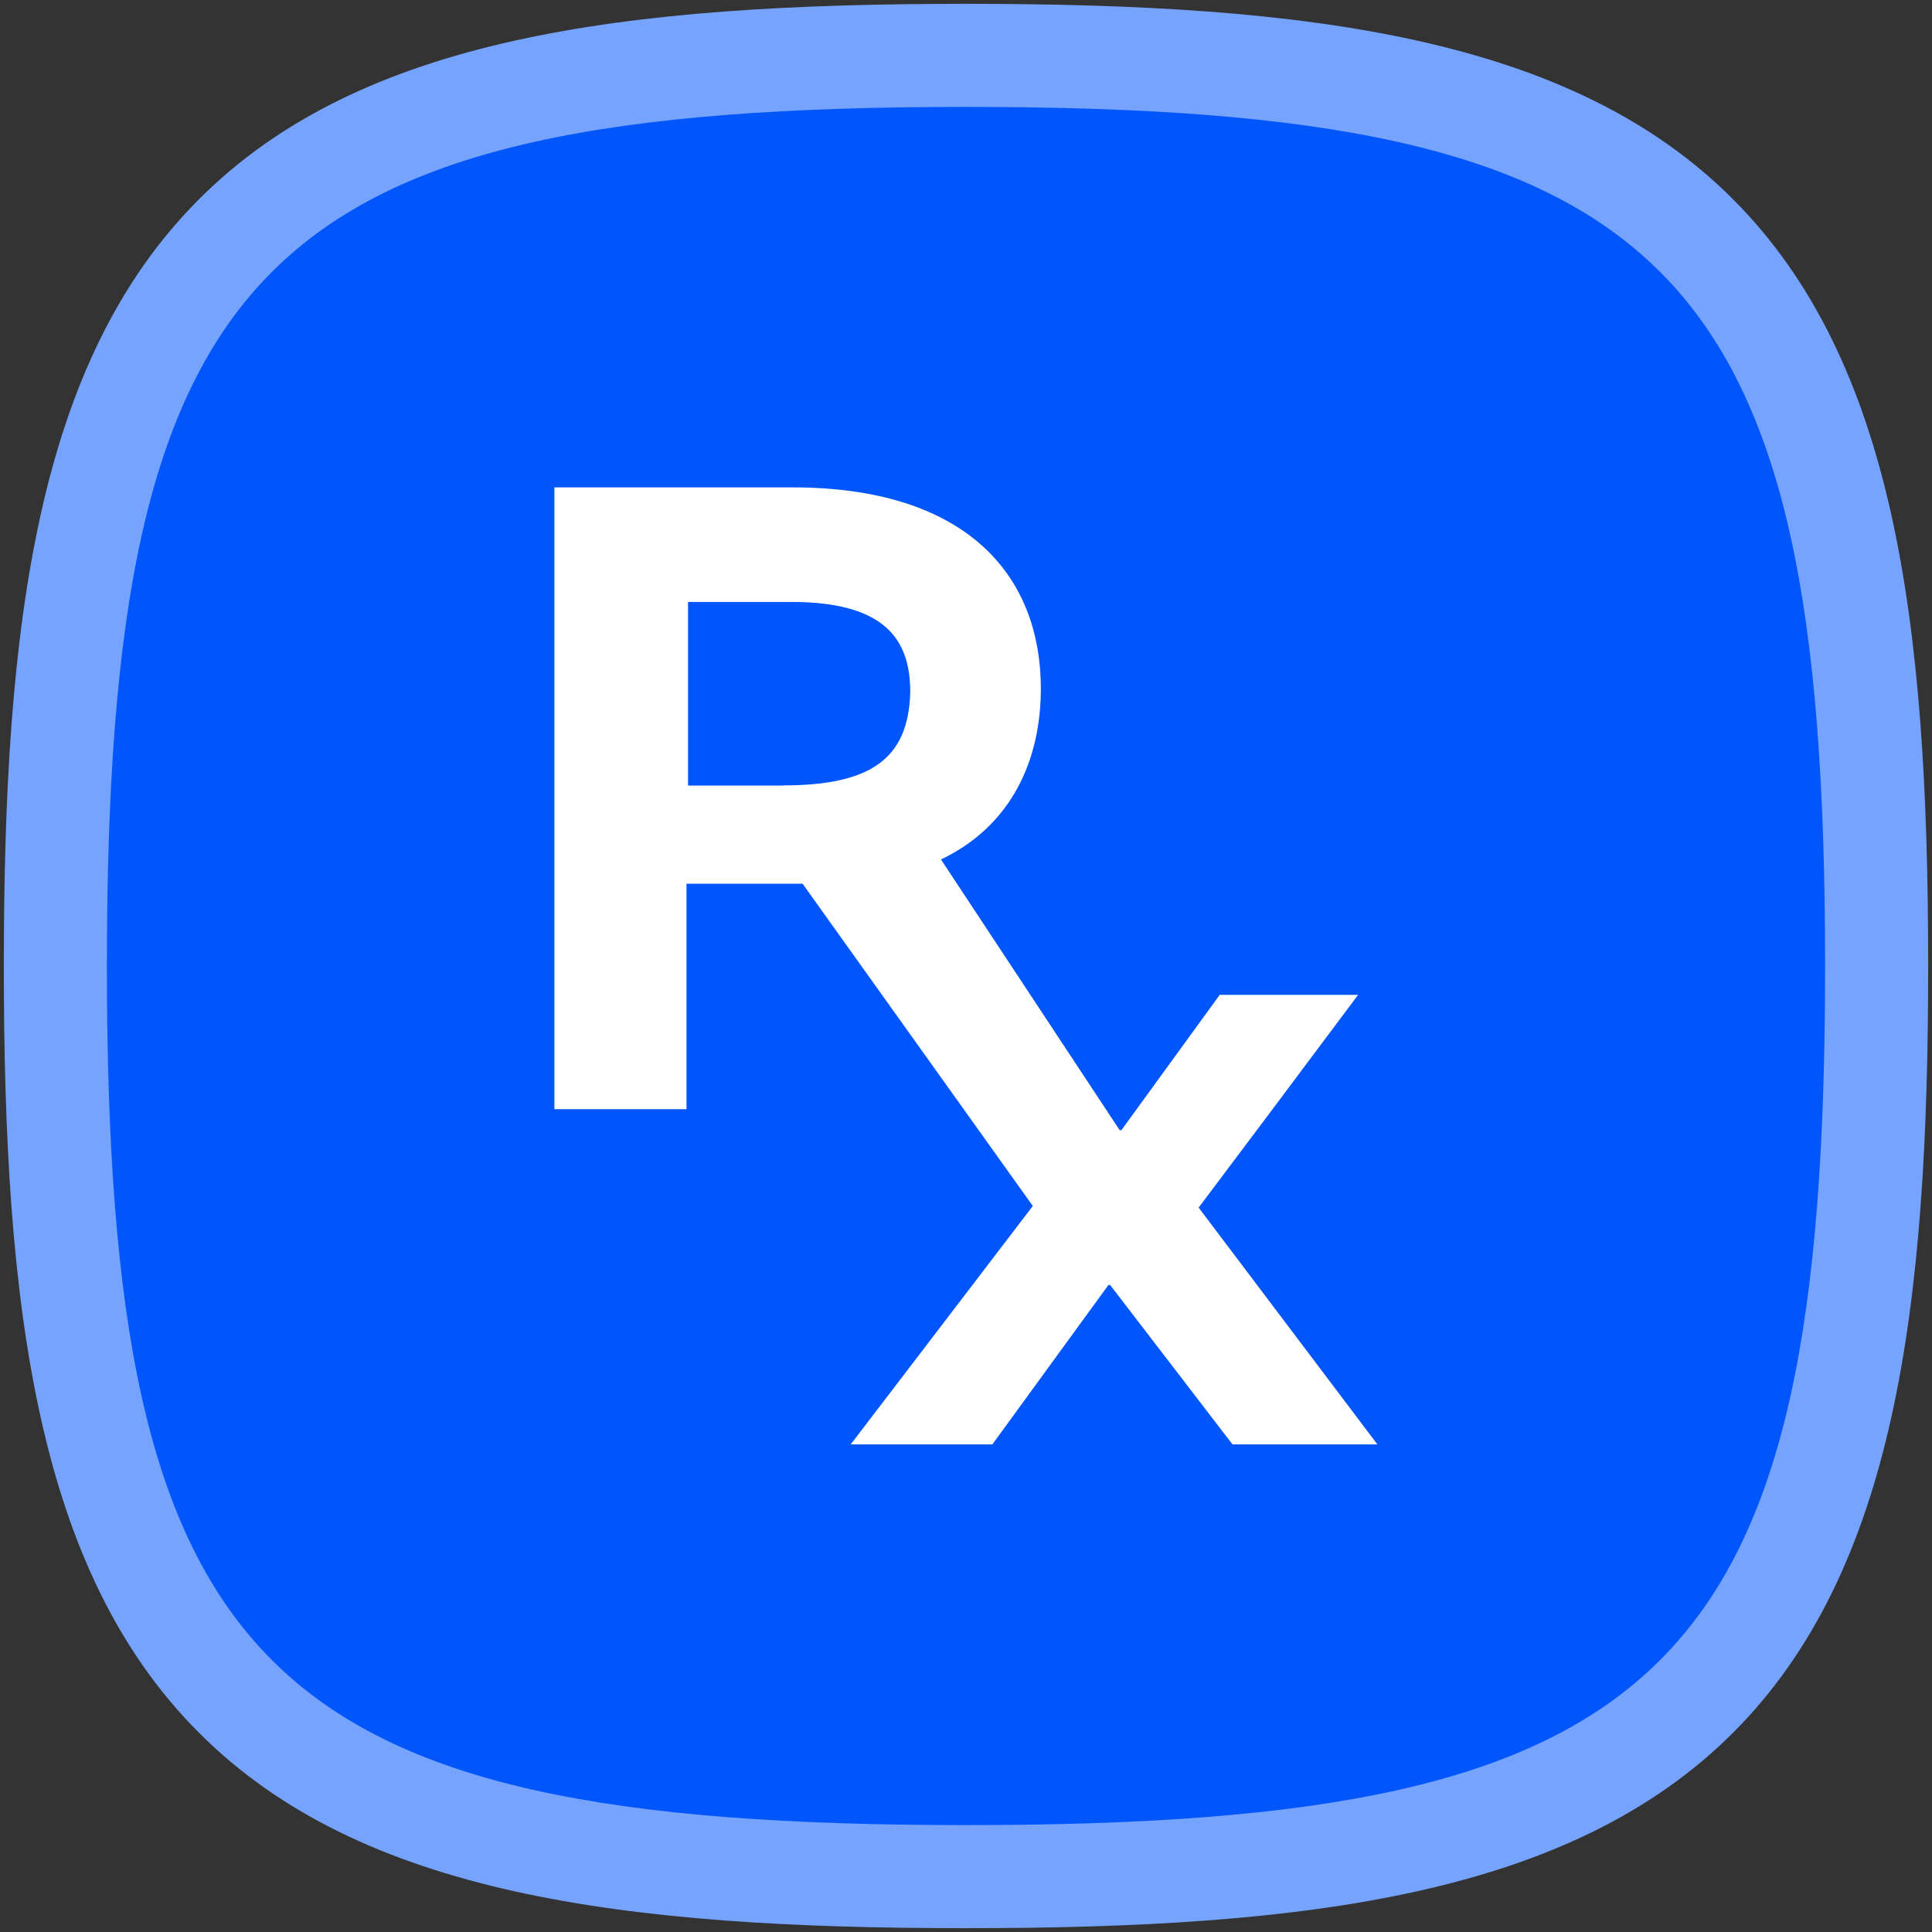
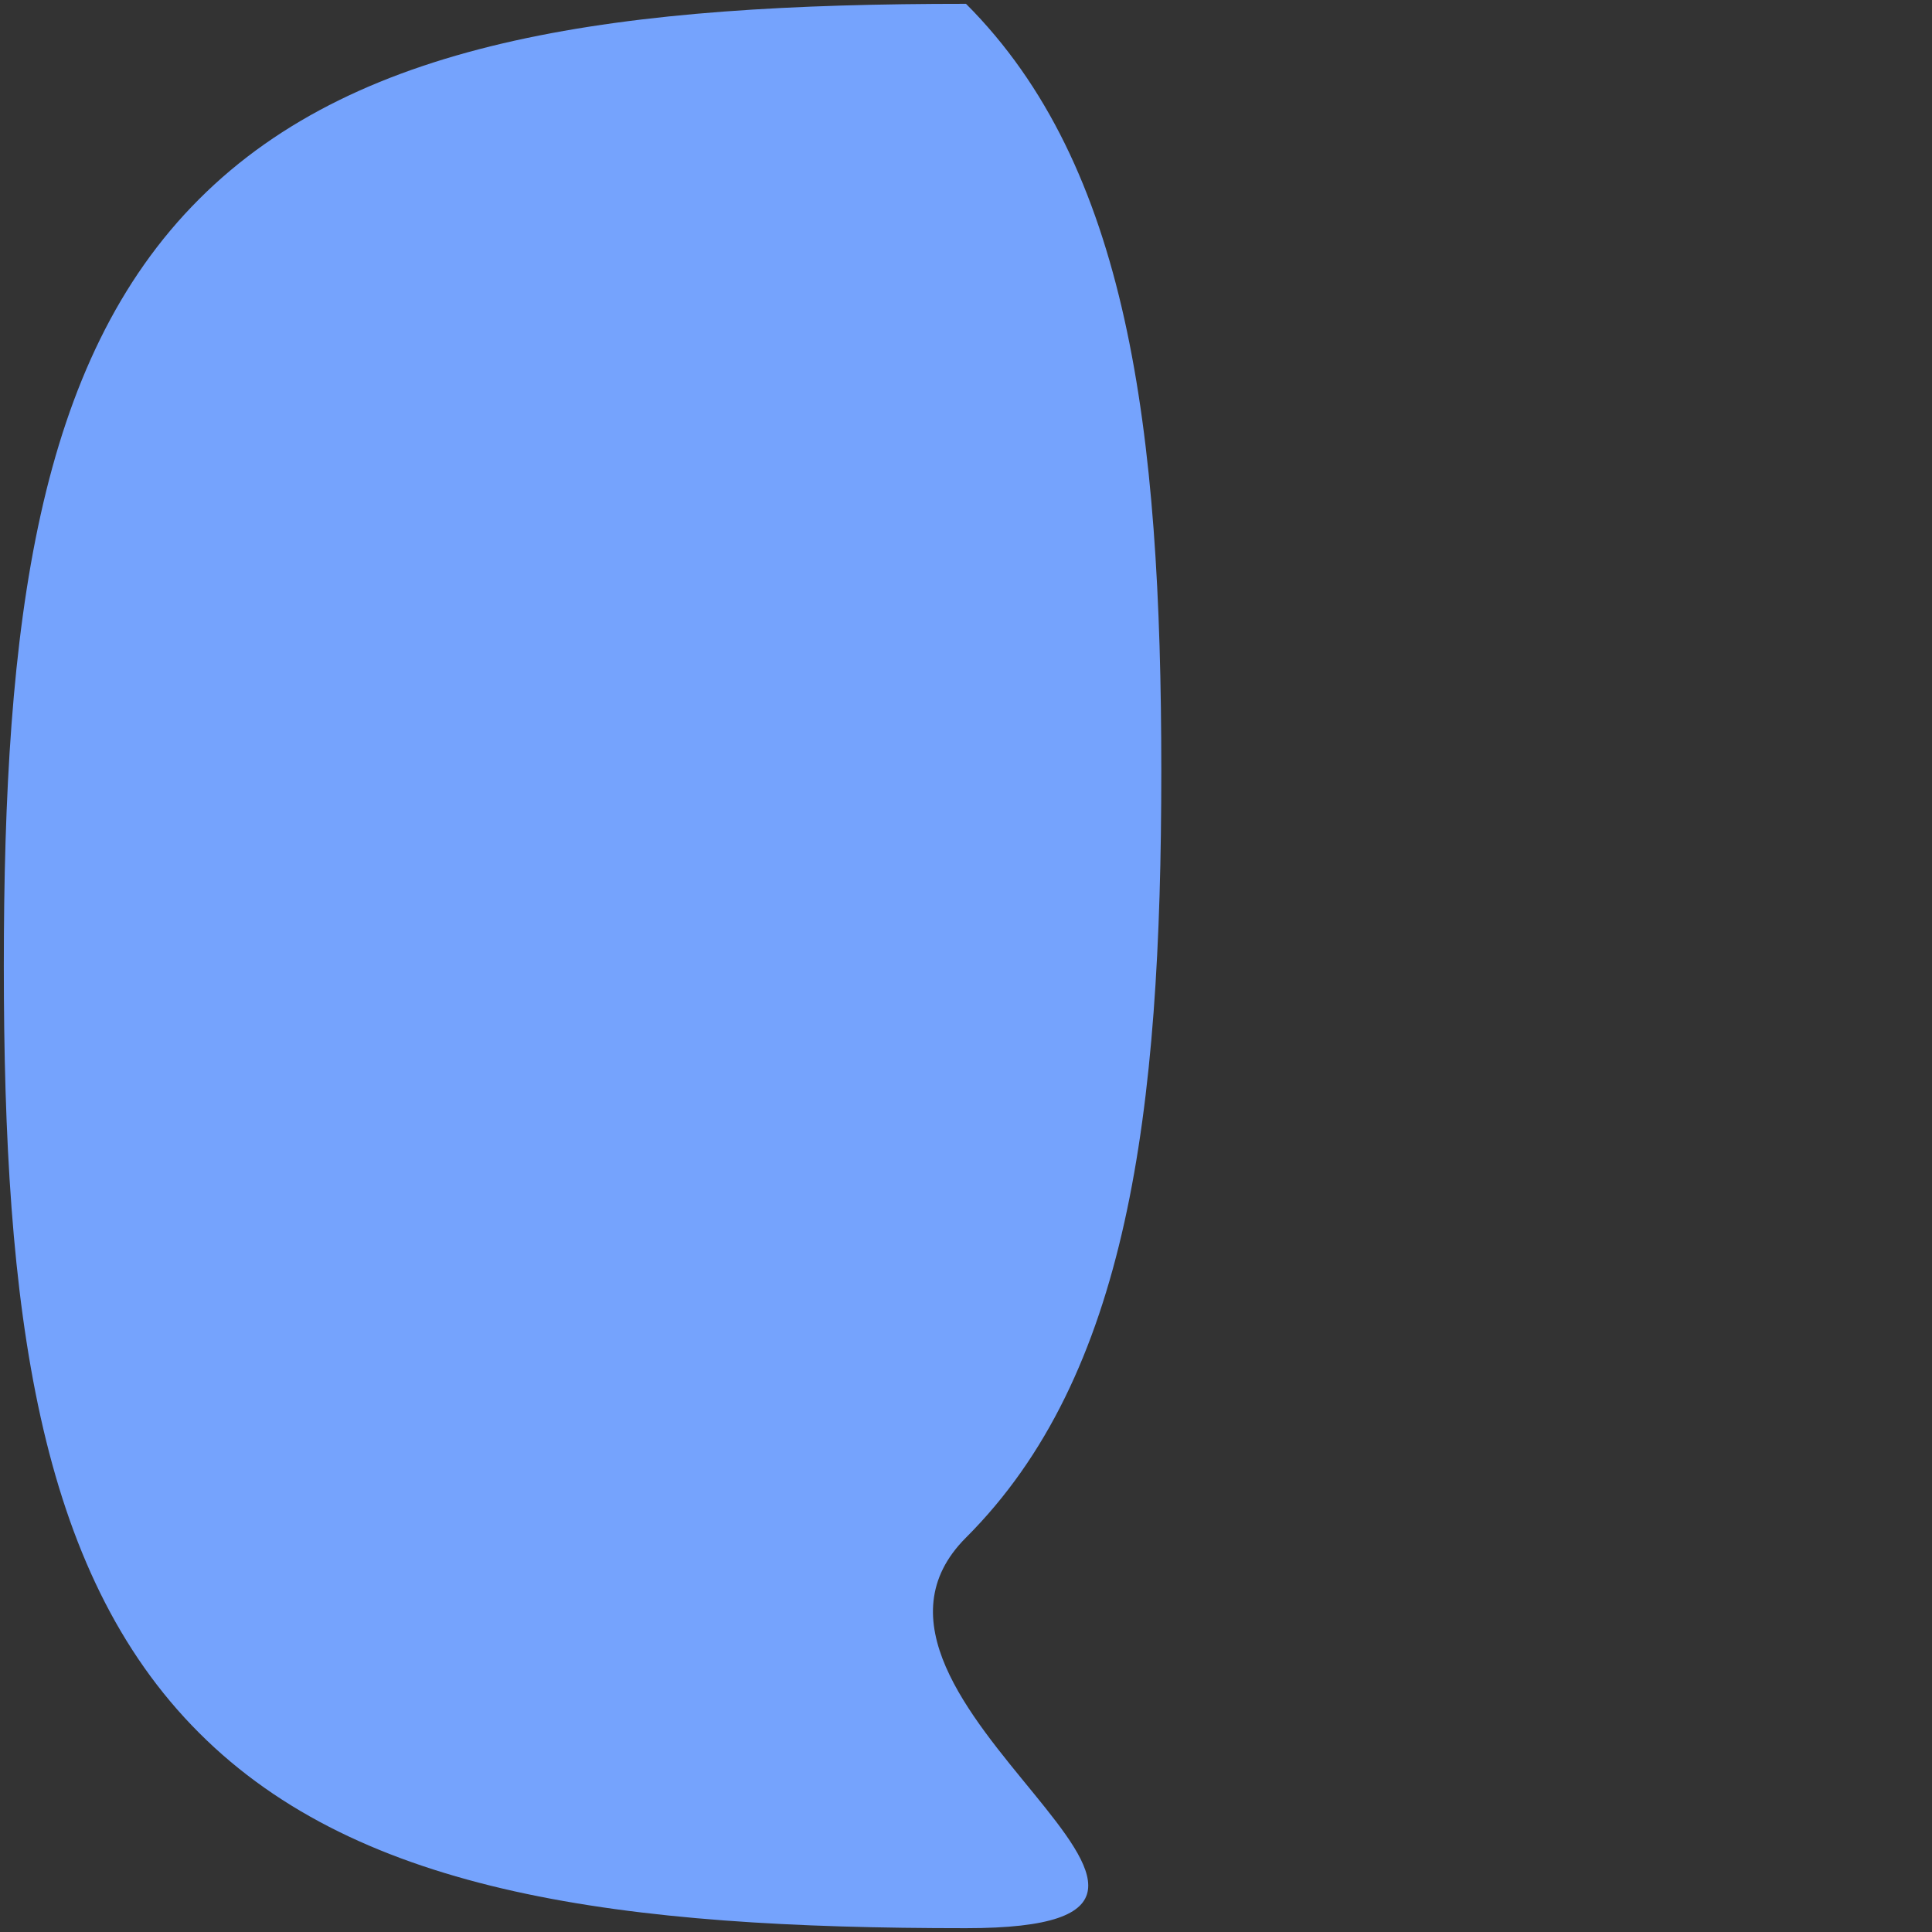
<svg xmlns="http://www.w3.org/2000/svg" id="Layer_2" version="1.1" viewBox="0 0 1012 1012">
  <rect x="0" y="0" width="1012" height="1012" fill="#333333" stroke="none" />
  <g id="dark-icon">
-     <path d="M506 1010c-179.8 0-316.9-17.4-401.7-102.3C19.4 822.9 2 685.8 2 506s17.4-316.9 102.3-401.7C189.1 19.4 326.2 2 506 2s316.9 17.4 401.7 102.3c84.9 84.9 102.3 222 102.3 401.7s-17.4 316.9-102.3 401.7S685.7 1010 506 1010Z" style="fill:#75a3fd" />
+     <path d="M506 1010c-179.8 0-316.9-17.4-401.7-102.3C19.4 822.9 2 685.8 2 506s17.4-316.9 102.3-401.7C189.1 19.4 326.2 2 506 2c84.9 84.9 102.3 222 102.3 401.7s-17.4 316.9-102.3 401.7S685.7 1010 506 1010Z" style="fill:#75a3fd" />
    <g id="Layer_1-2">
-       <path d="M956 506c0 369.5-80.5 450-450 450S56 875.5 56 506 136.5 56 506 56s450 80.5 450 450Z" style="fill:#0055fb" />
-       <path d="m627.9 632.5 38-50.6 45.5-60.8h-72.5L587.4 592h-.9l-93.6-141.8c37.1-17.7 52.3-52.3 52.3-89.4 0-60.8-40.5-105.5-129.9-105.5H290.4V581h69.2V462.9h60.8L541 631.7l-95.4 124.9h74.2l60.8-83.5h.9l64.1 83.5h75.9l-93.6-124Zm-217.7-221h-49.8v-96.2h54c48.9 0 62.4 19.4 62.4 47.2-.9 34.6-20.2 48.9-66.6 48.9Z" style="fill:#fff" />
-     </g>
+       </g>
  </g>
</svg>